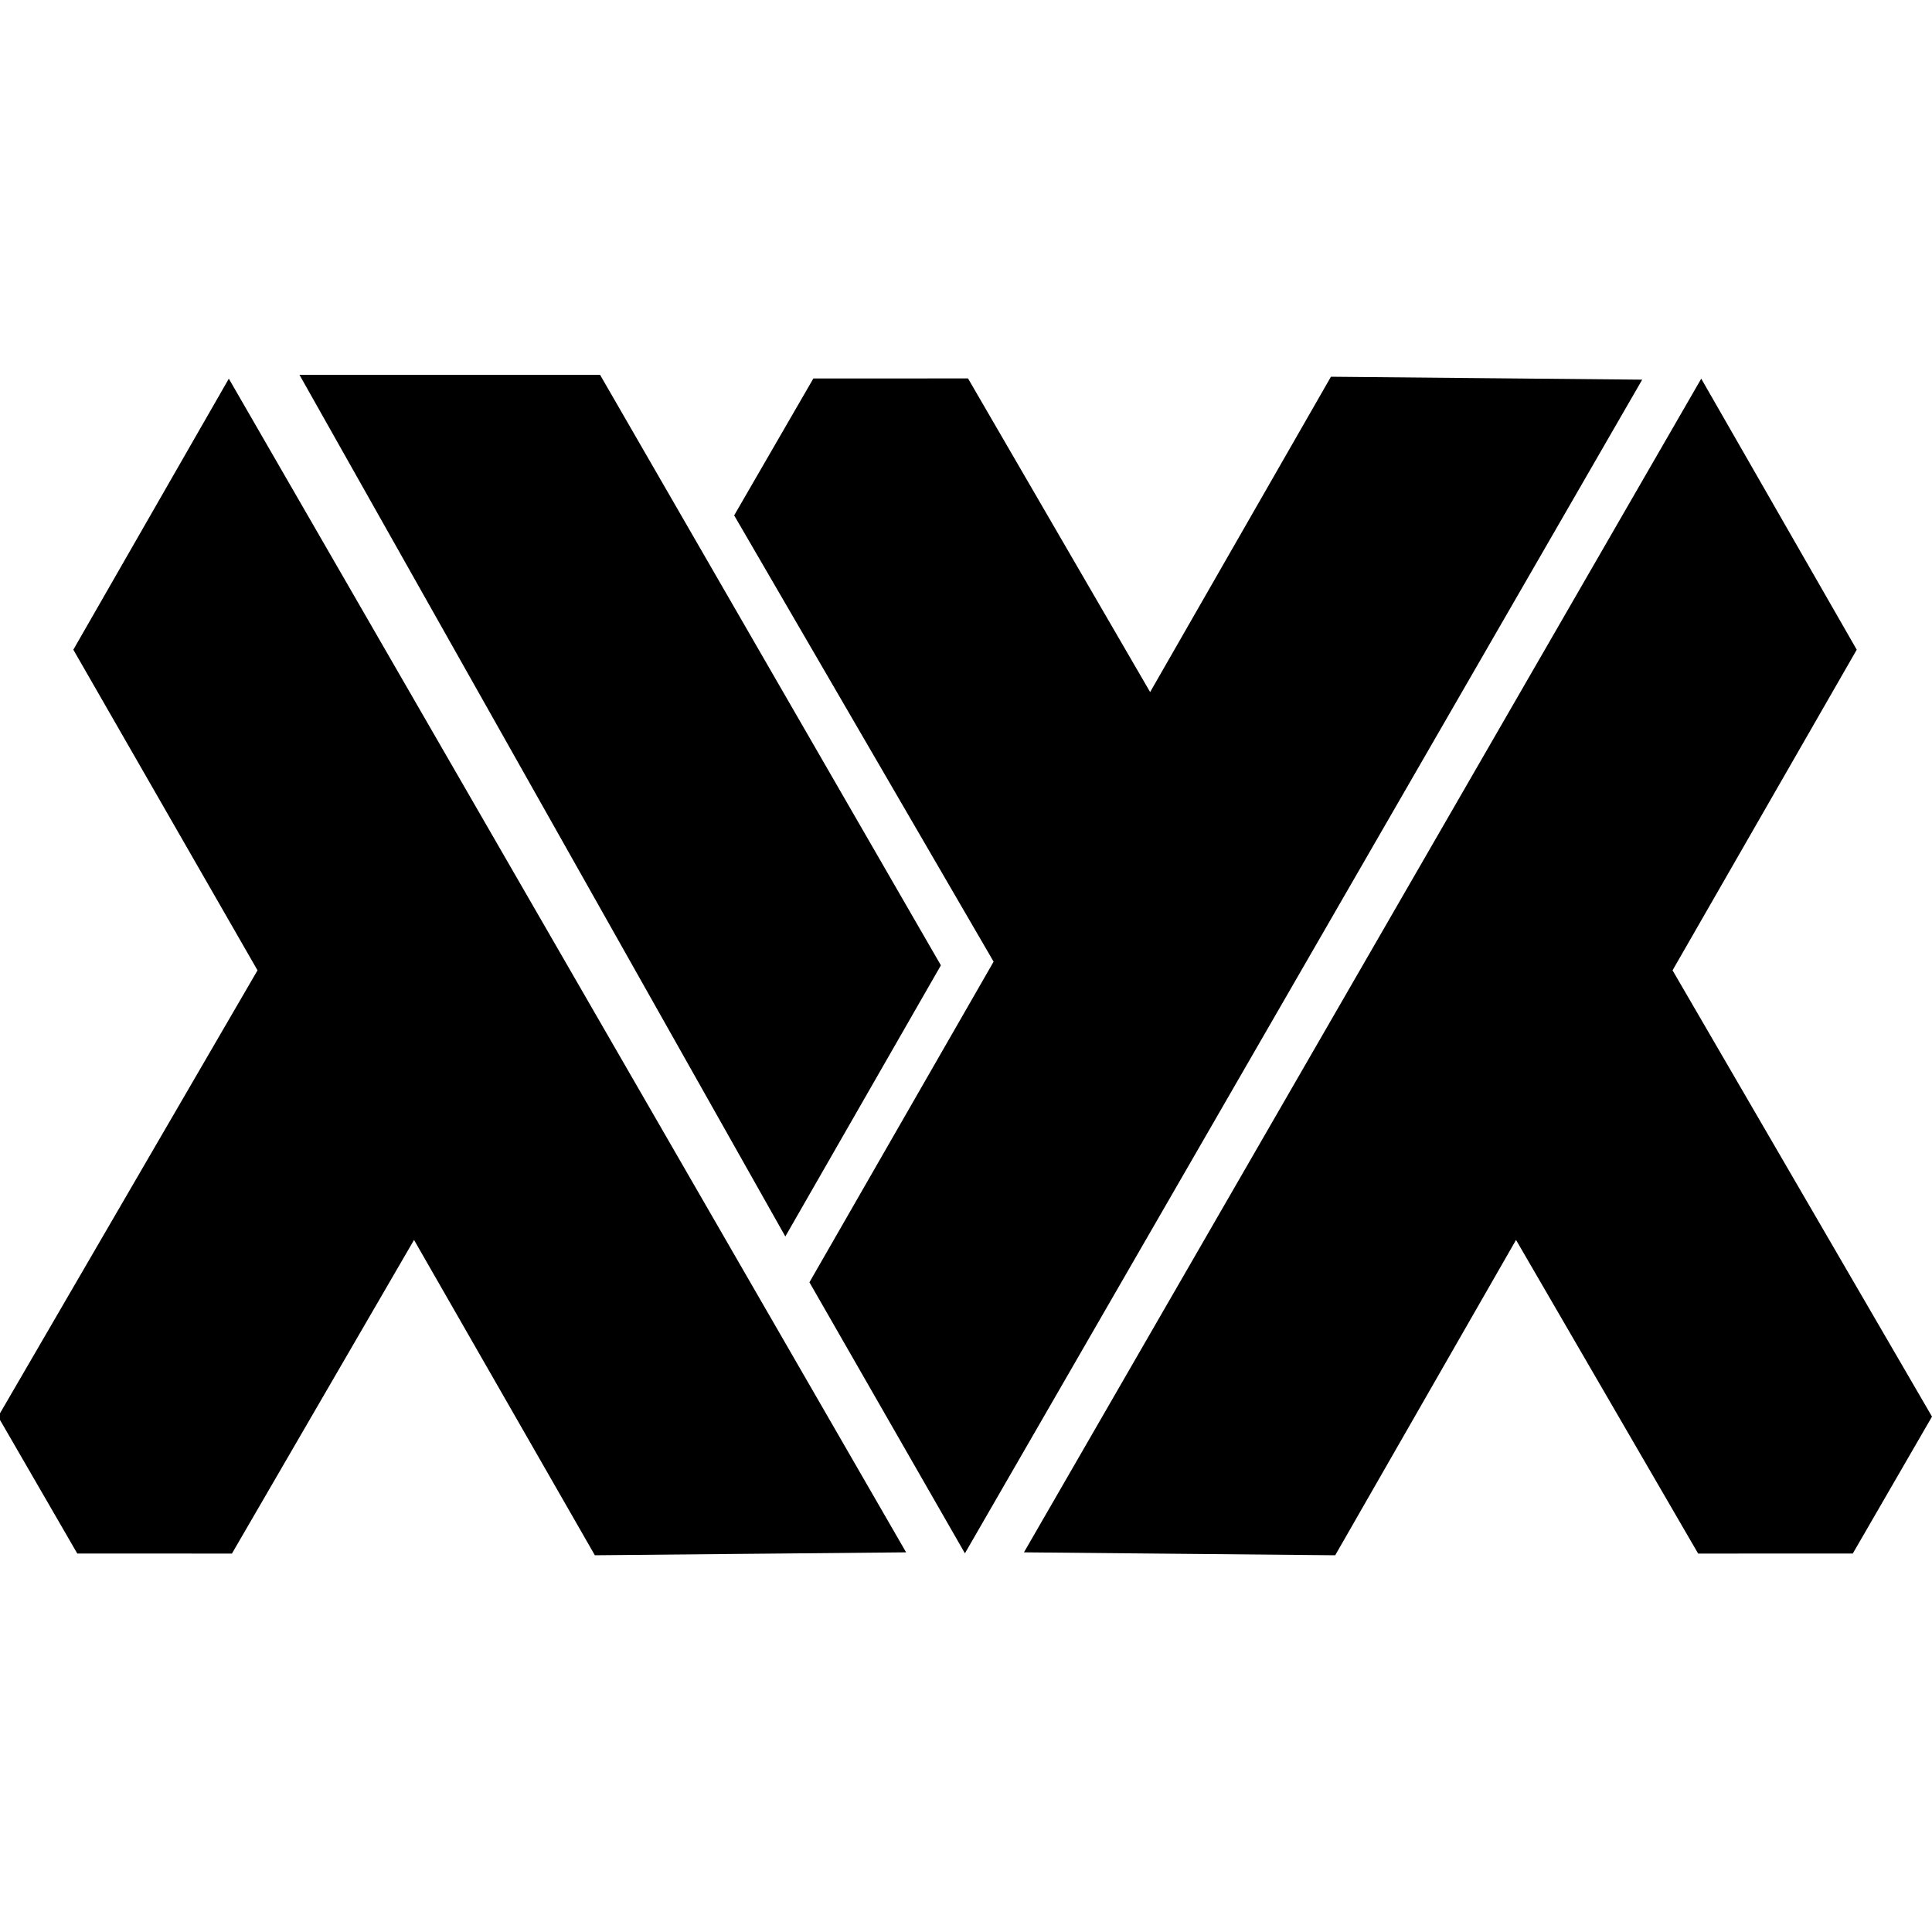
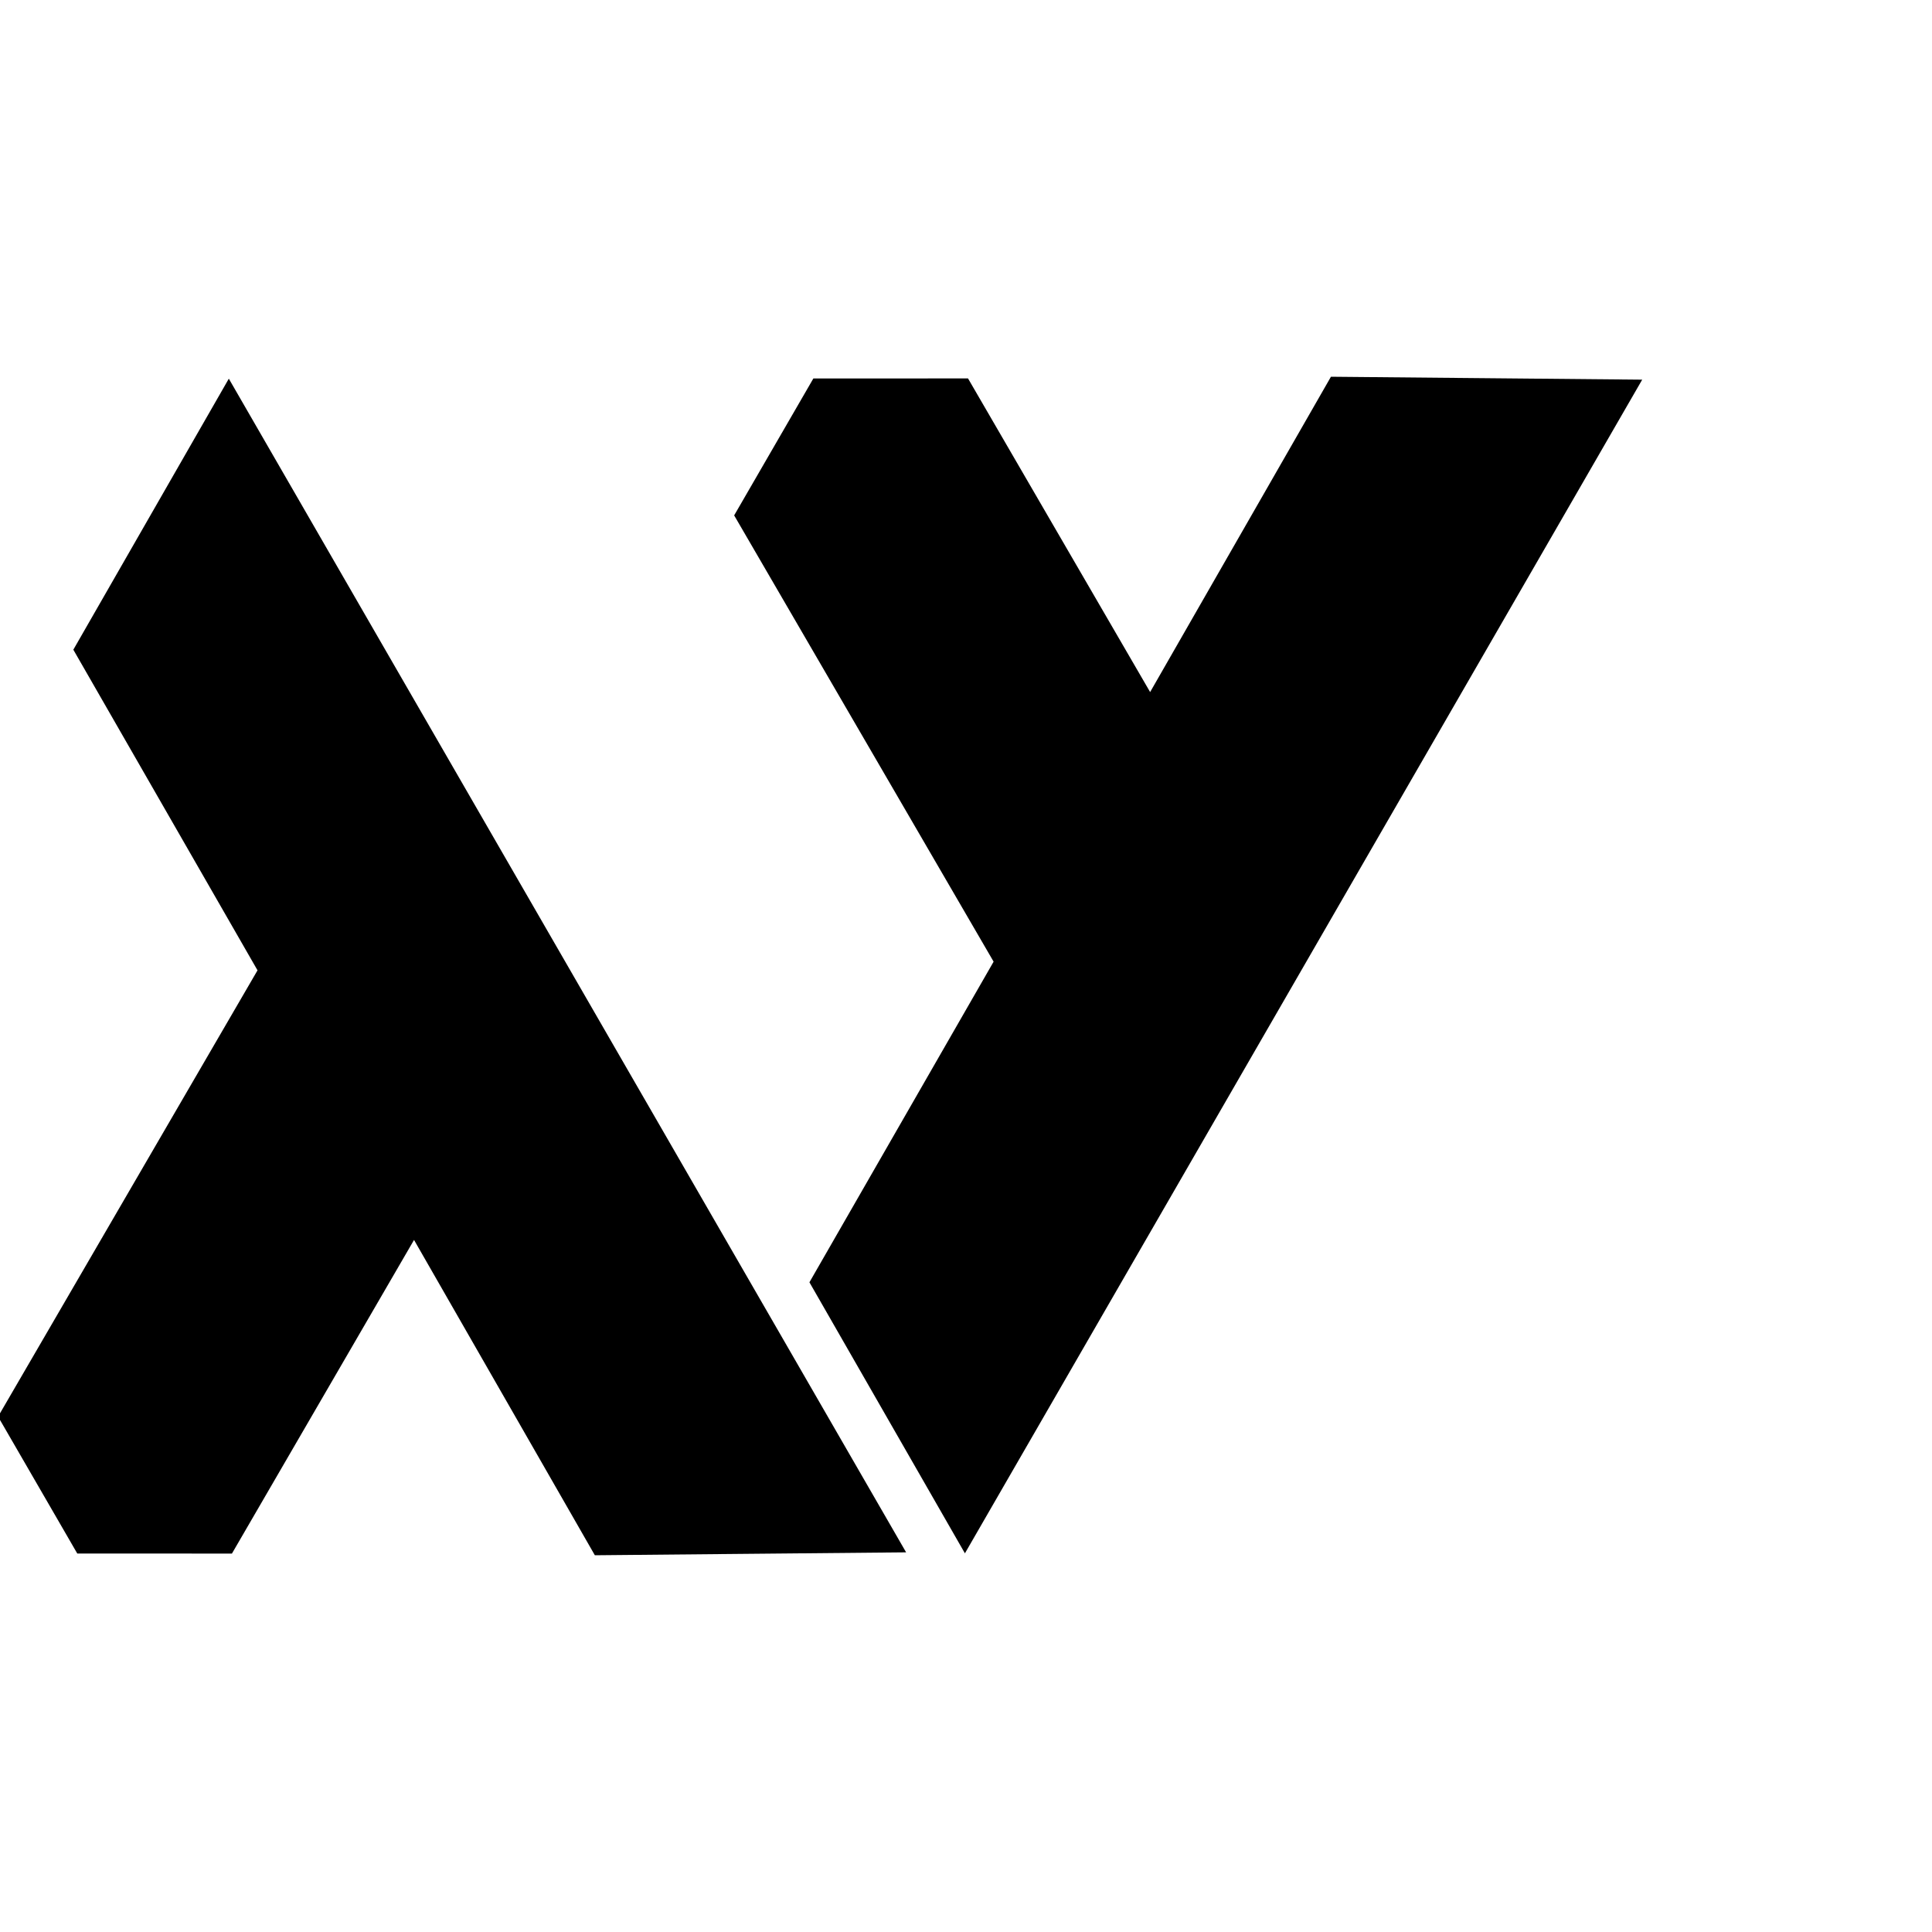
<svg xmlns="http://www.w3.org/2000/svg" width="1000px" height="1000px" viewBox="0 0 1000 1000" version="1.1">
  <title>Artboard</title>
  <defs>
    <linearGradient x1="21.431%" y1="96.867%" x2="53.965%" y2="23.929%" id="linearGradient-1">
      <stop stop-color="#699AD7" offset="0%" />
      <stop stop-color="#7EB1DD" offset="24.3%" />
      <stop stop-color="#7EBAE4" offset="100%" />
    </linearGradient>
    <linearGradient x1="21.431%" y1="96.867%" x2="53.965%" y2="23.929%" id="linearGradient-2">
      <stop stop-color="#000000" offset="0%" />
      <stop stop-color="#000000" offset="24.3%" />
      <stop stop-color="#000000" offset="100%" />
    </linearGradient>
    <linearGradient x1="81.486%" y1="96.867%" x2="48.482%" y2="23.929%" id="linearGradient-3">
      <stop stop-color="#699AD7" offset="0%" />
      <stop stop-color="#7EB1DD" offset="24.3%" />
      <stop stop-color="#7EBAE4" offset="100%" />
    </linearGradient>
    <linearGradient x1="81.486%" y1="96.867%" x2="48.482%" y2="23.929%" id="linearGradient-4">
      <stop stop-color="#000000" offset="0%" />
      <stop stop-color="#000000" offset="24.3%" />
      <stop stop-color="#000000" offset="100%" />
    </linearGradient>
    <linearGradient x1="75.206%" y1="0.652%" x2="43.25%" y2="73.874%" id="linearGradient-5">
      <stop stop-color="#415E9A" offset="0%" />
      <stop stop-color="#4A6BAF" offset="23.2%" />
      <stop stop-color="#5277C3" offset="100%" />
    </linearGradient>
    <linearGradient x1="75.206%" y1="0.652%" x2="43.25%" y2="73.874%" id="linearGradient-6">
      <stop stop-color="#000000" offset="0%" />
      <stop stop-color="#000000" offset="23.2%" />
      <stop stop-color="#000000" offset="100%" />
    </linearGradient>
    <linearGradient x1="24.793%" y1="0.652%" x2="56.75%" y2="73.874%" id="linearGradient-7">
      <stop stop-color="#415E9A" offset="0%" />
      <stop stop-color="#4A6BAF" offset="23.2%" />
      <stop stop-color="#5277C3" offset="100%" />
    </linearGradient>
    <linearGradient x1="24.793%" y1="0.652%" x2="56.75%" y2="73.874%" id="linearGradient-8">
      <stop stop-color="#000000" offset="0%" />
      <stop stop-color="#000000" offset="23.2%" />
      <stop stop-color="#000000" offset="100%" />
    </linearGradient>
  </defs>
  <g id="Artboard" stroke="none" stroke-width="1" fill="none" fill-rule="evenodd">
    <g id="Group" transform="translate(-1, 194)">
      <polygon id="Path" fill="url(#linearGradient-2)" points="500.439 610 851 2.511 689.893 1 596.303 164.211 502.042 1.872 421.994 1.903 381 72.763 515.29 303.76 419.961 469.714" />
-       <polygon id="Path" fill="url(#linearGradient-4)" points="407.487 446 156 -3.59998568e-14 311.586 9.92892111e-14 488 305.652" />
-       <polygon id="Path" fill="url(#linearGradient-6)" points="881.56 2 531 609.489 692.105 611 785.696 447.789 879.957 610.128 960.005 610.097 1001 539.237 866.709 308.24 962.043 142.286" />
      <polygon id="Path" fill="url(#linearGradient-8)" points="119.438 2 470 609.489 308.893 611 215.302 447.789 121.046 610.128 40.995 610.097 0 539.237 134.29 308.24 38.958 142.282" />
    </g>
  </g>
</svg>